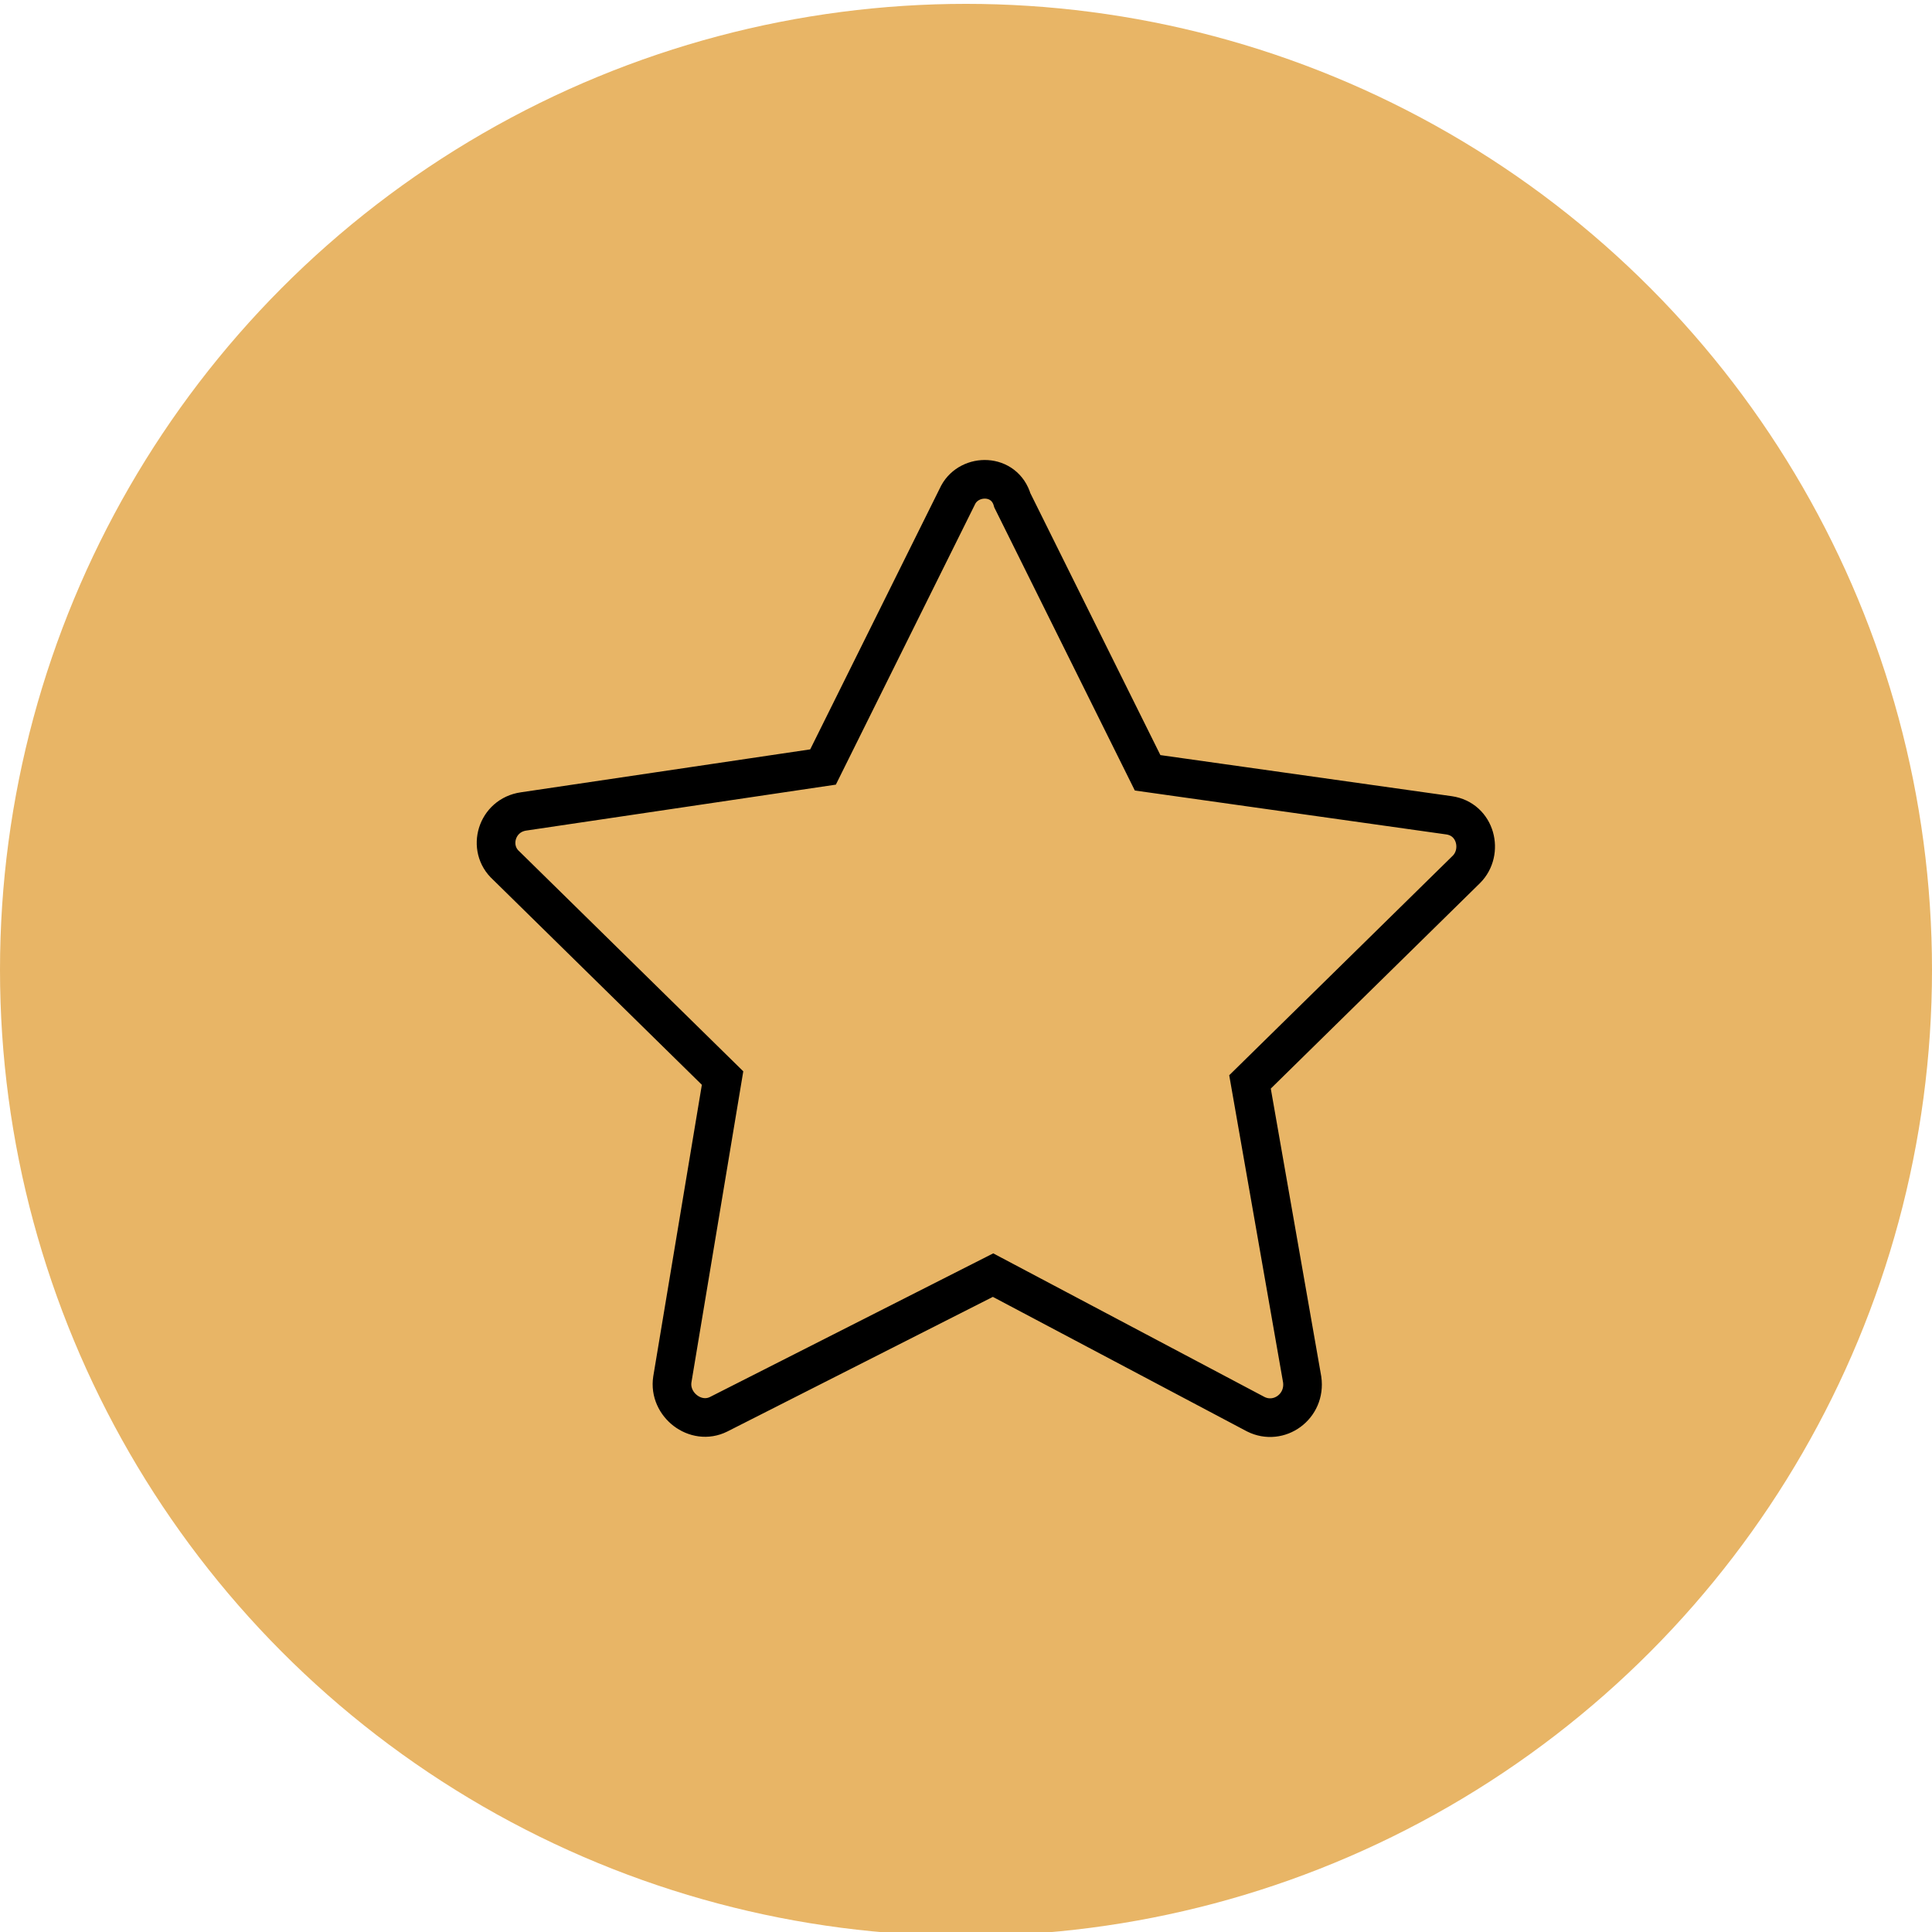
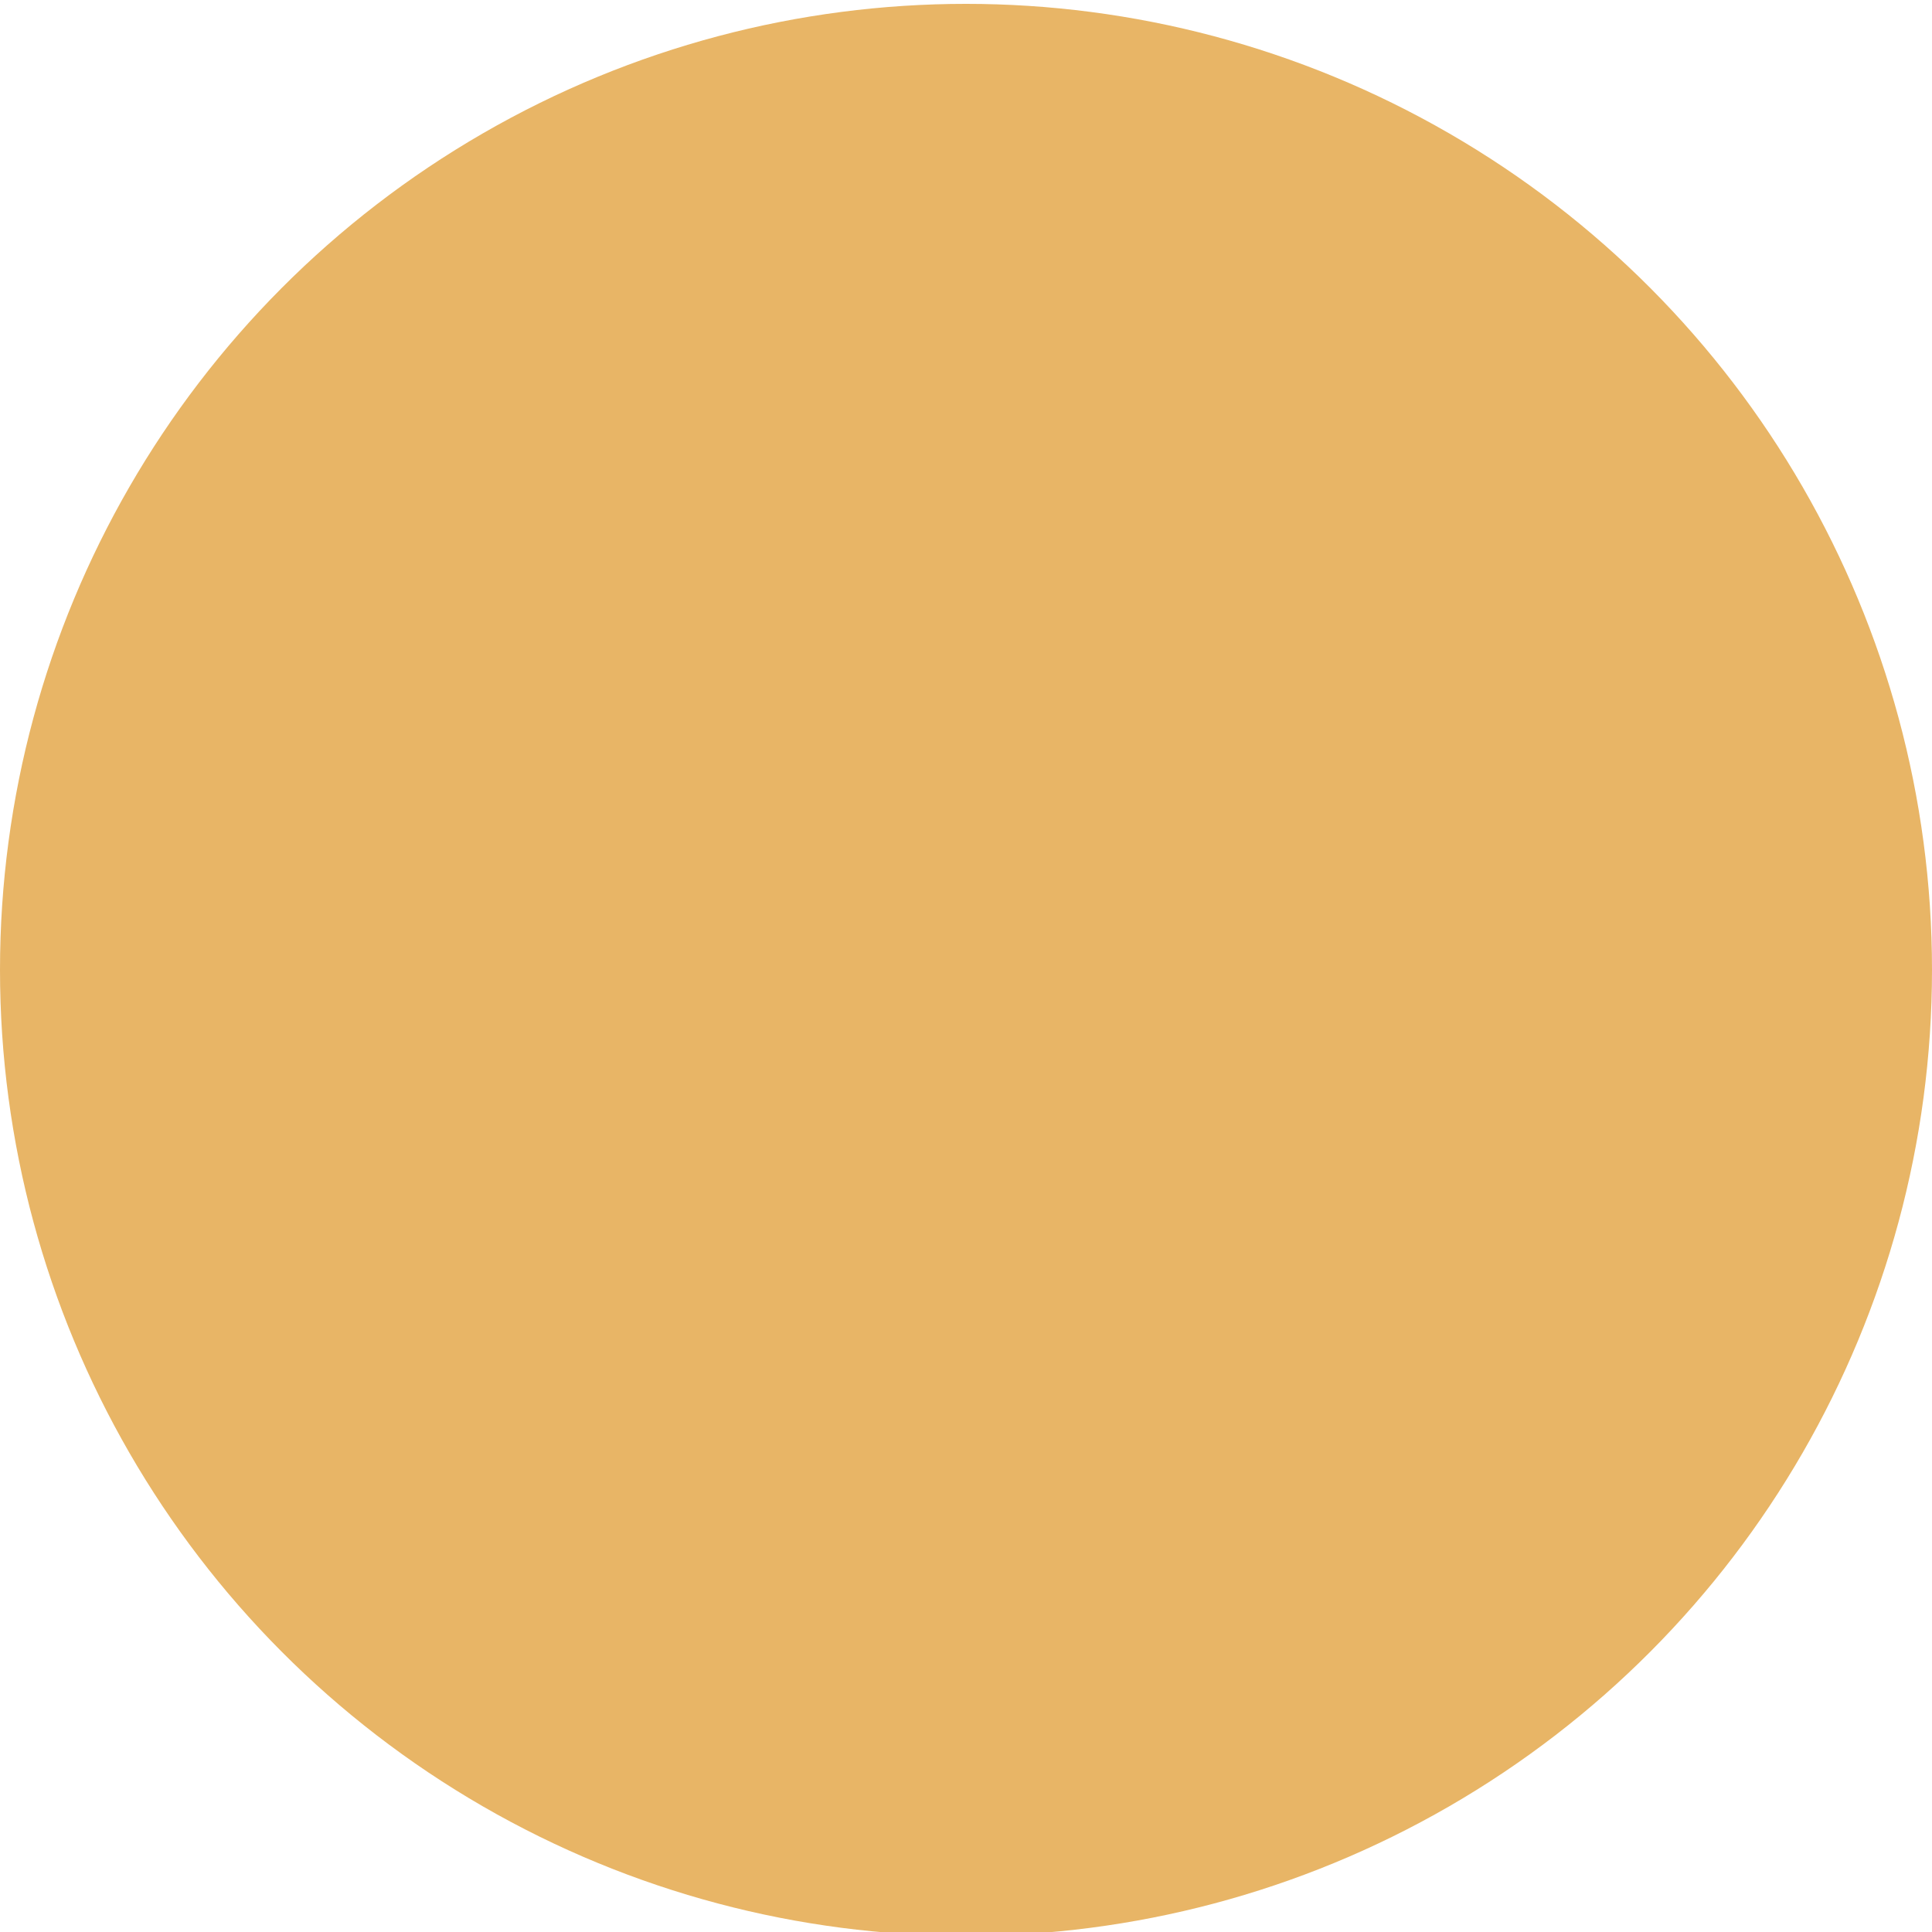
<svg xmlns="http://www.w3.org/2000/svg" viewBox="1950 2450 100 100" width="100" height="100">
  <ellipse color="rgb(51, 51, 51)" fill="#e8b566" class="st0" cx="2000" cy="2500.2" r="50" id="tSvg1670af79ad3" fill-opacity="1" stroke="none" stroke-opacity="1" rx="50" ry="50" style="transform: rotate(0deg);" />
-   <path fill="none" stroke="rgb(0, 0, 0)" fill-opacity="1" stroke-width="2" stroke-opacity="1" color="rgb(51, 51, 51)" stroke-miterlimit="10" class="st5" id="tSvg93c18afabc" d="M 1999.6 2475.6 C 1997.267 2480.3 1994.933 2485 1992.6 2489.7 C 1987.433 2490.467 1982.267 2491.233 1977.1 2492 C 1975.7 2492.2 1975.2 2493.9 1976.2 2494.8 C 1979.933 2498.467 1983.667 2502.133 1987.4 2505.8 C 1986.533 2511 1985.667 2516.2 1984.8 2521.4 C 1984.6 2522.7 1986 2523.8 1987.2 2523.2 C 1991.933 2520.8 1996.667 2518.4 2001.4 2516 C 2005.933 2518.4 2010.467 2520.8 2015 2523.2 C 2016.2 2523.8 2017.6 2522.8 2017.4 2521.4 C 2016.5 2516.267 2015.6 2511.133 2014.7 2506 C 2018.433 2502.333 2022.167 2498.667 2025.9 2495 C 2026.8 2494.1 2026.4 2492.4 2025 2492.2 C 2019.8 2491.467 2014.6 2490.733 2009.4 2490 C 2007.067 2485.3 2004.733 2480.6 2002.4 2475.9C 2002 2474.5 2000.2 2474.5 1999.6 2475.6Z" />
  <defs> </defs>
</svg>